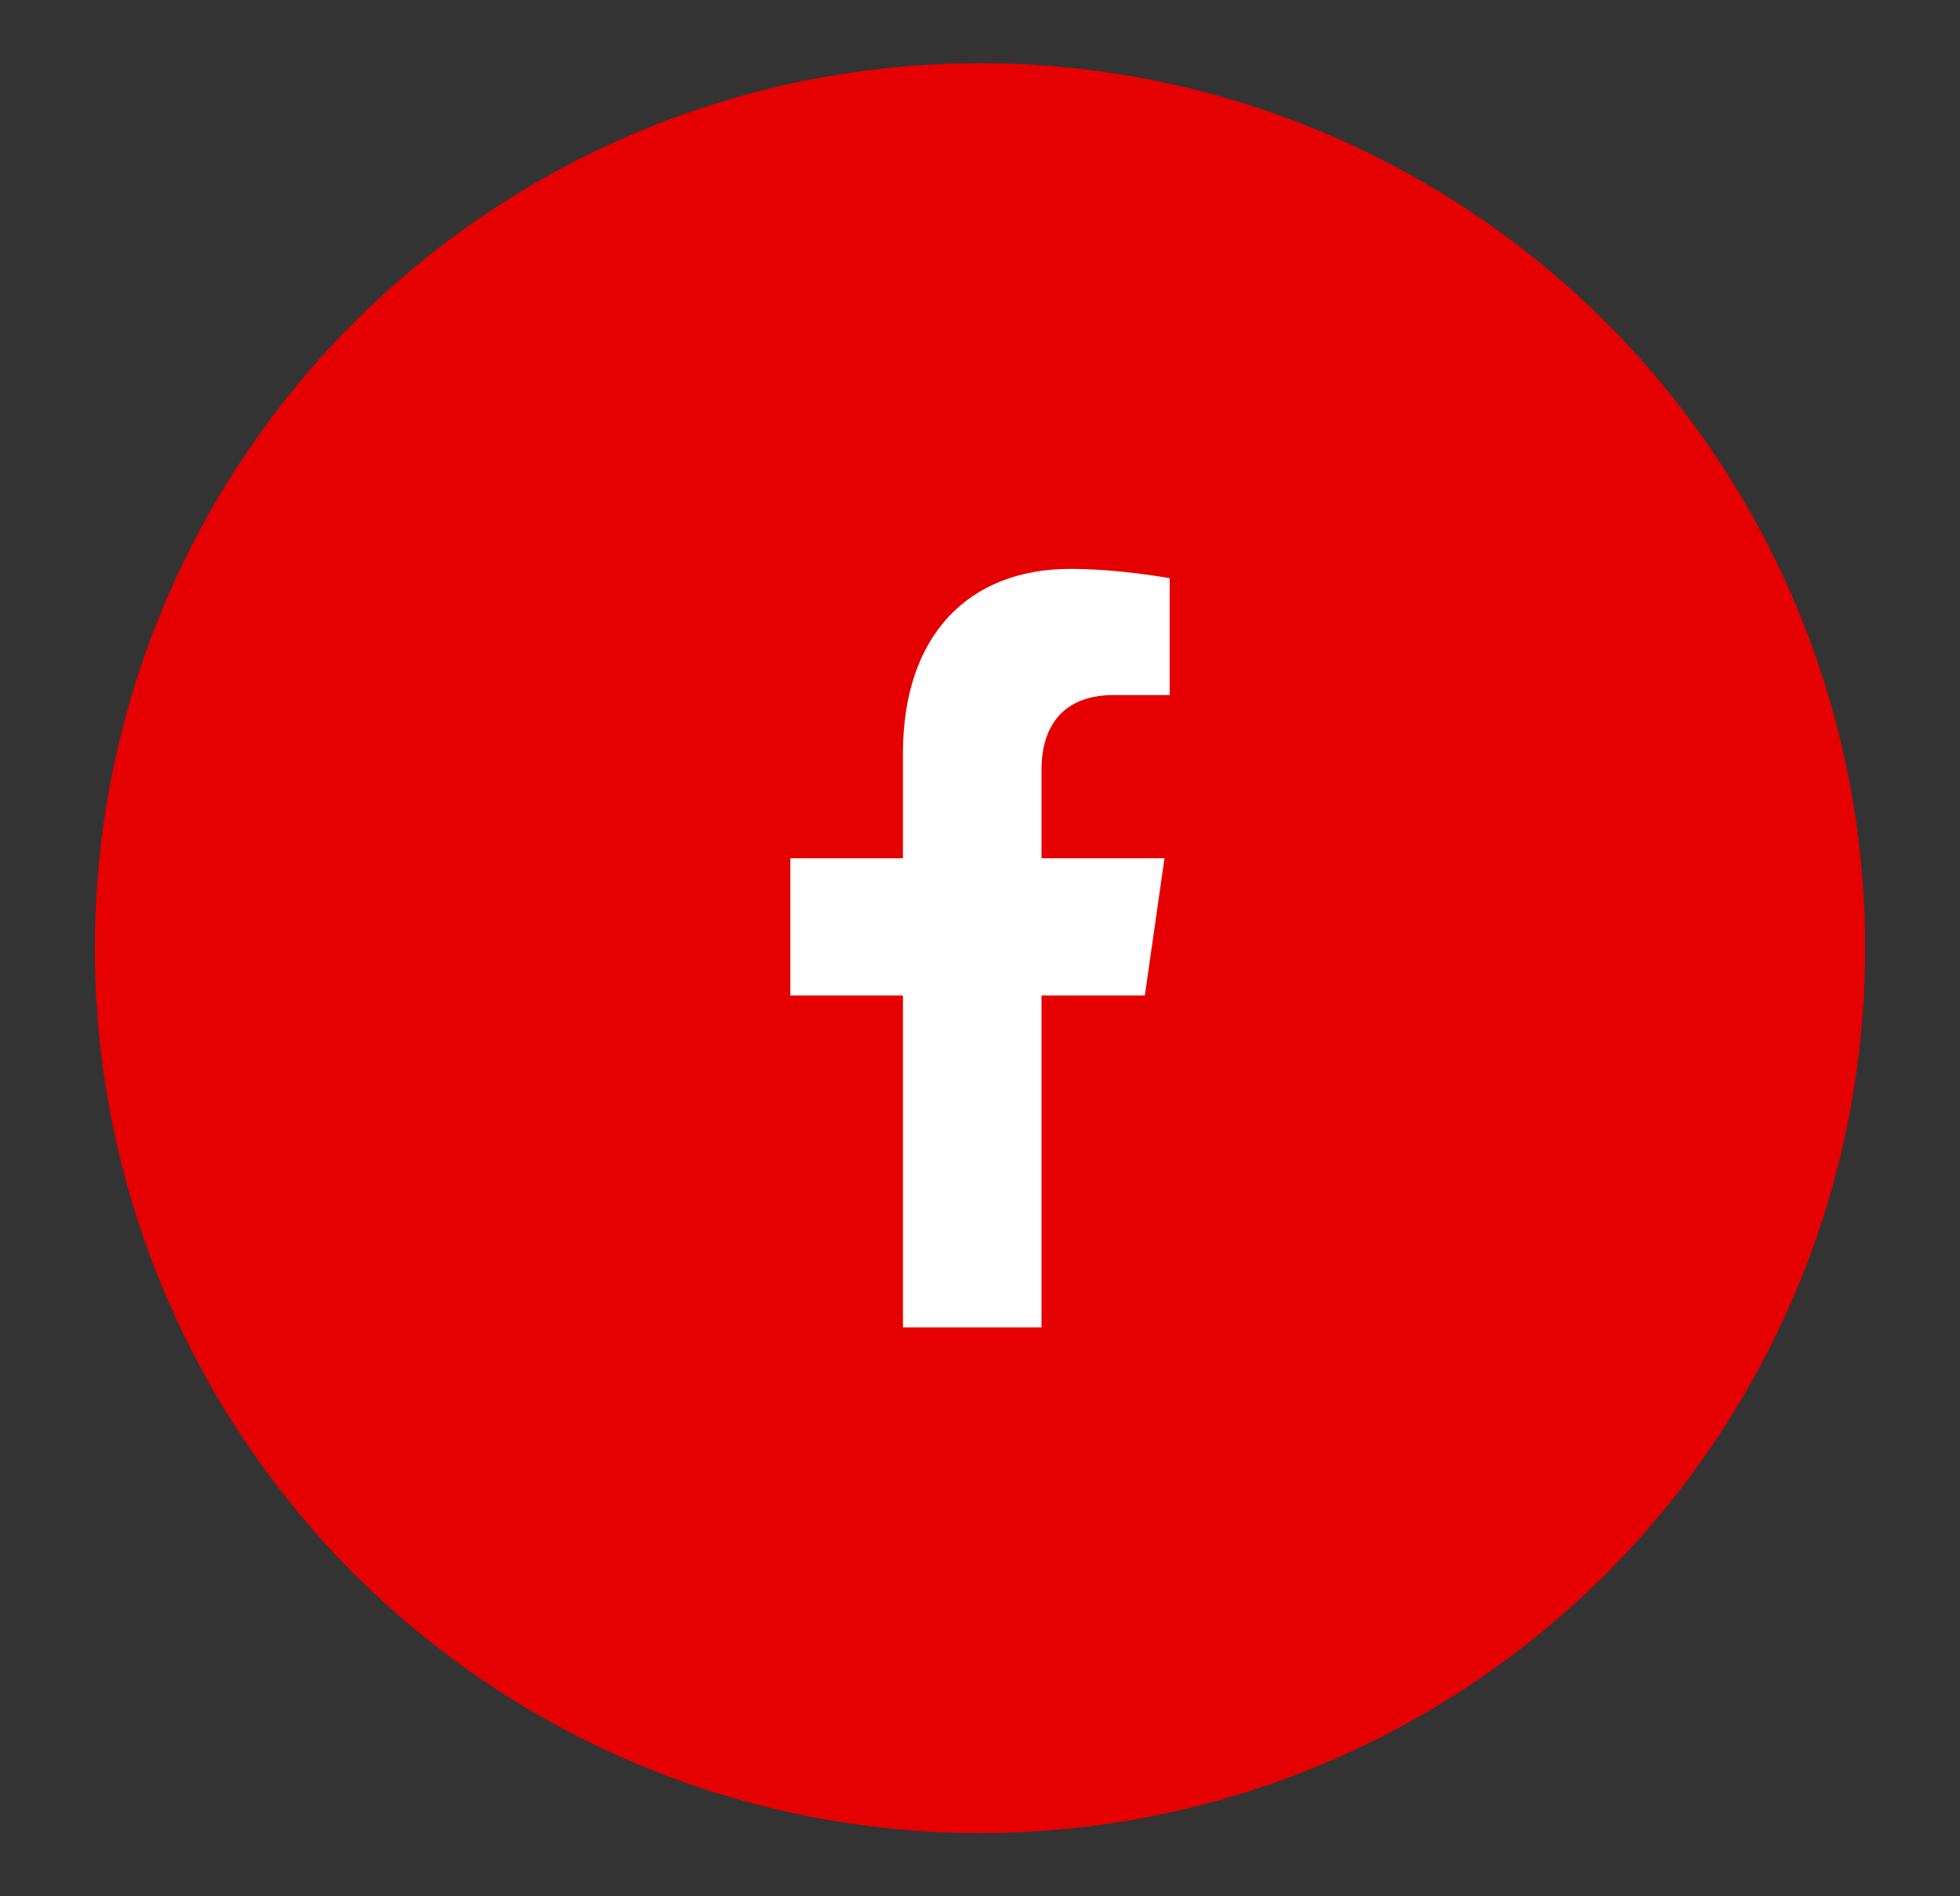
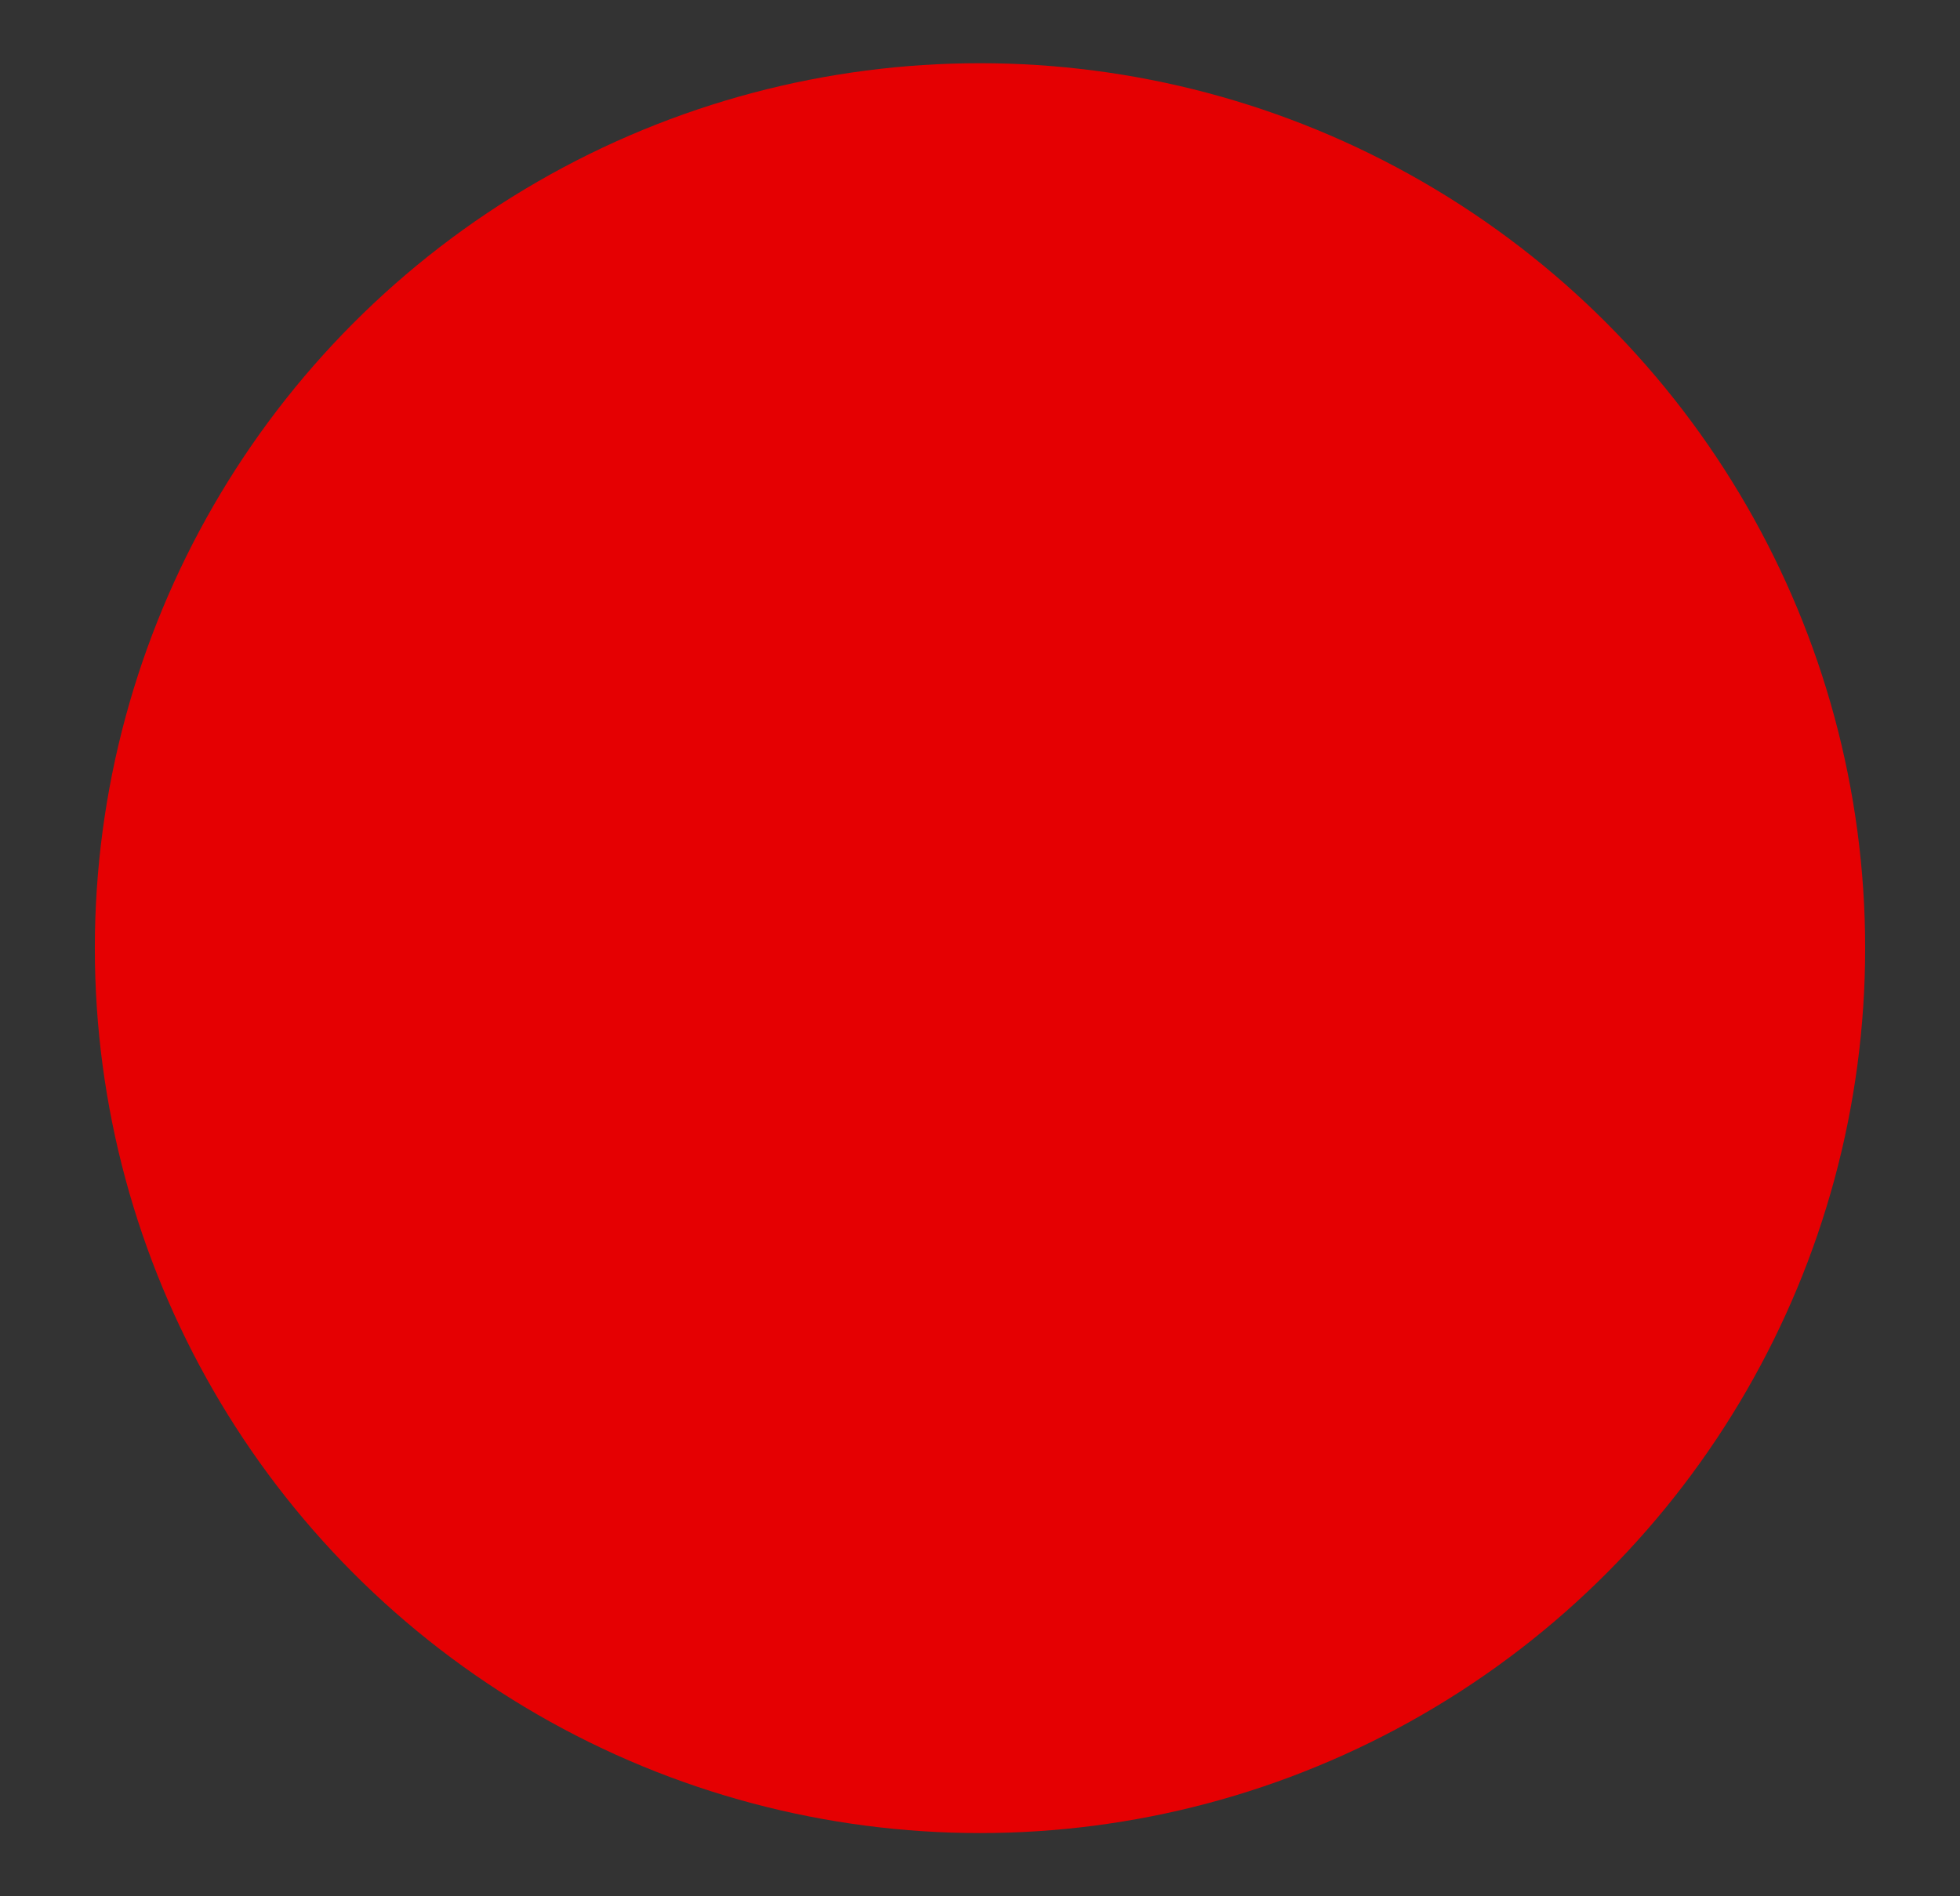
<svg xmlns="http://www.w3.org/2000/svg" width="31" height="30" viewBox="0 0 31 30" fill="none">
  <rect x="0" y="0" width="31" height="30" fill="#333333" stroke="none" />
  <circle cx="15.5" cy="15" r="14" fill="#E50002" />
-   <path d="M18.107 15.75L18.418 13.578H16.473V12.169C16.473 11.575 16.744 10.996 17.616 10.996H18.5V9.147C18.5 9.147 17.697 9 16.93 9C15.328 9 14.281 10.04 14.281 11.923V13.578H12.5V15.75H14.281V21H16.473V15.75H18.107Z" fill="white" />
</svg>